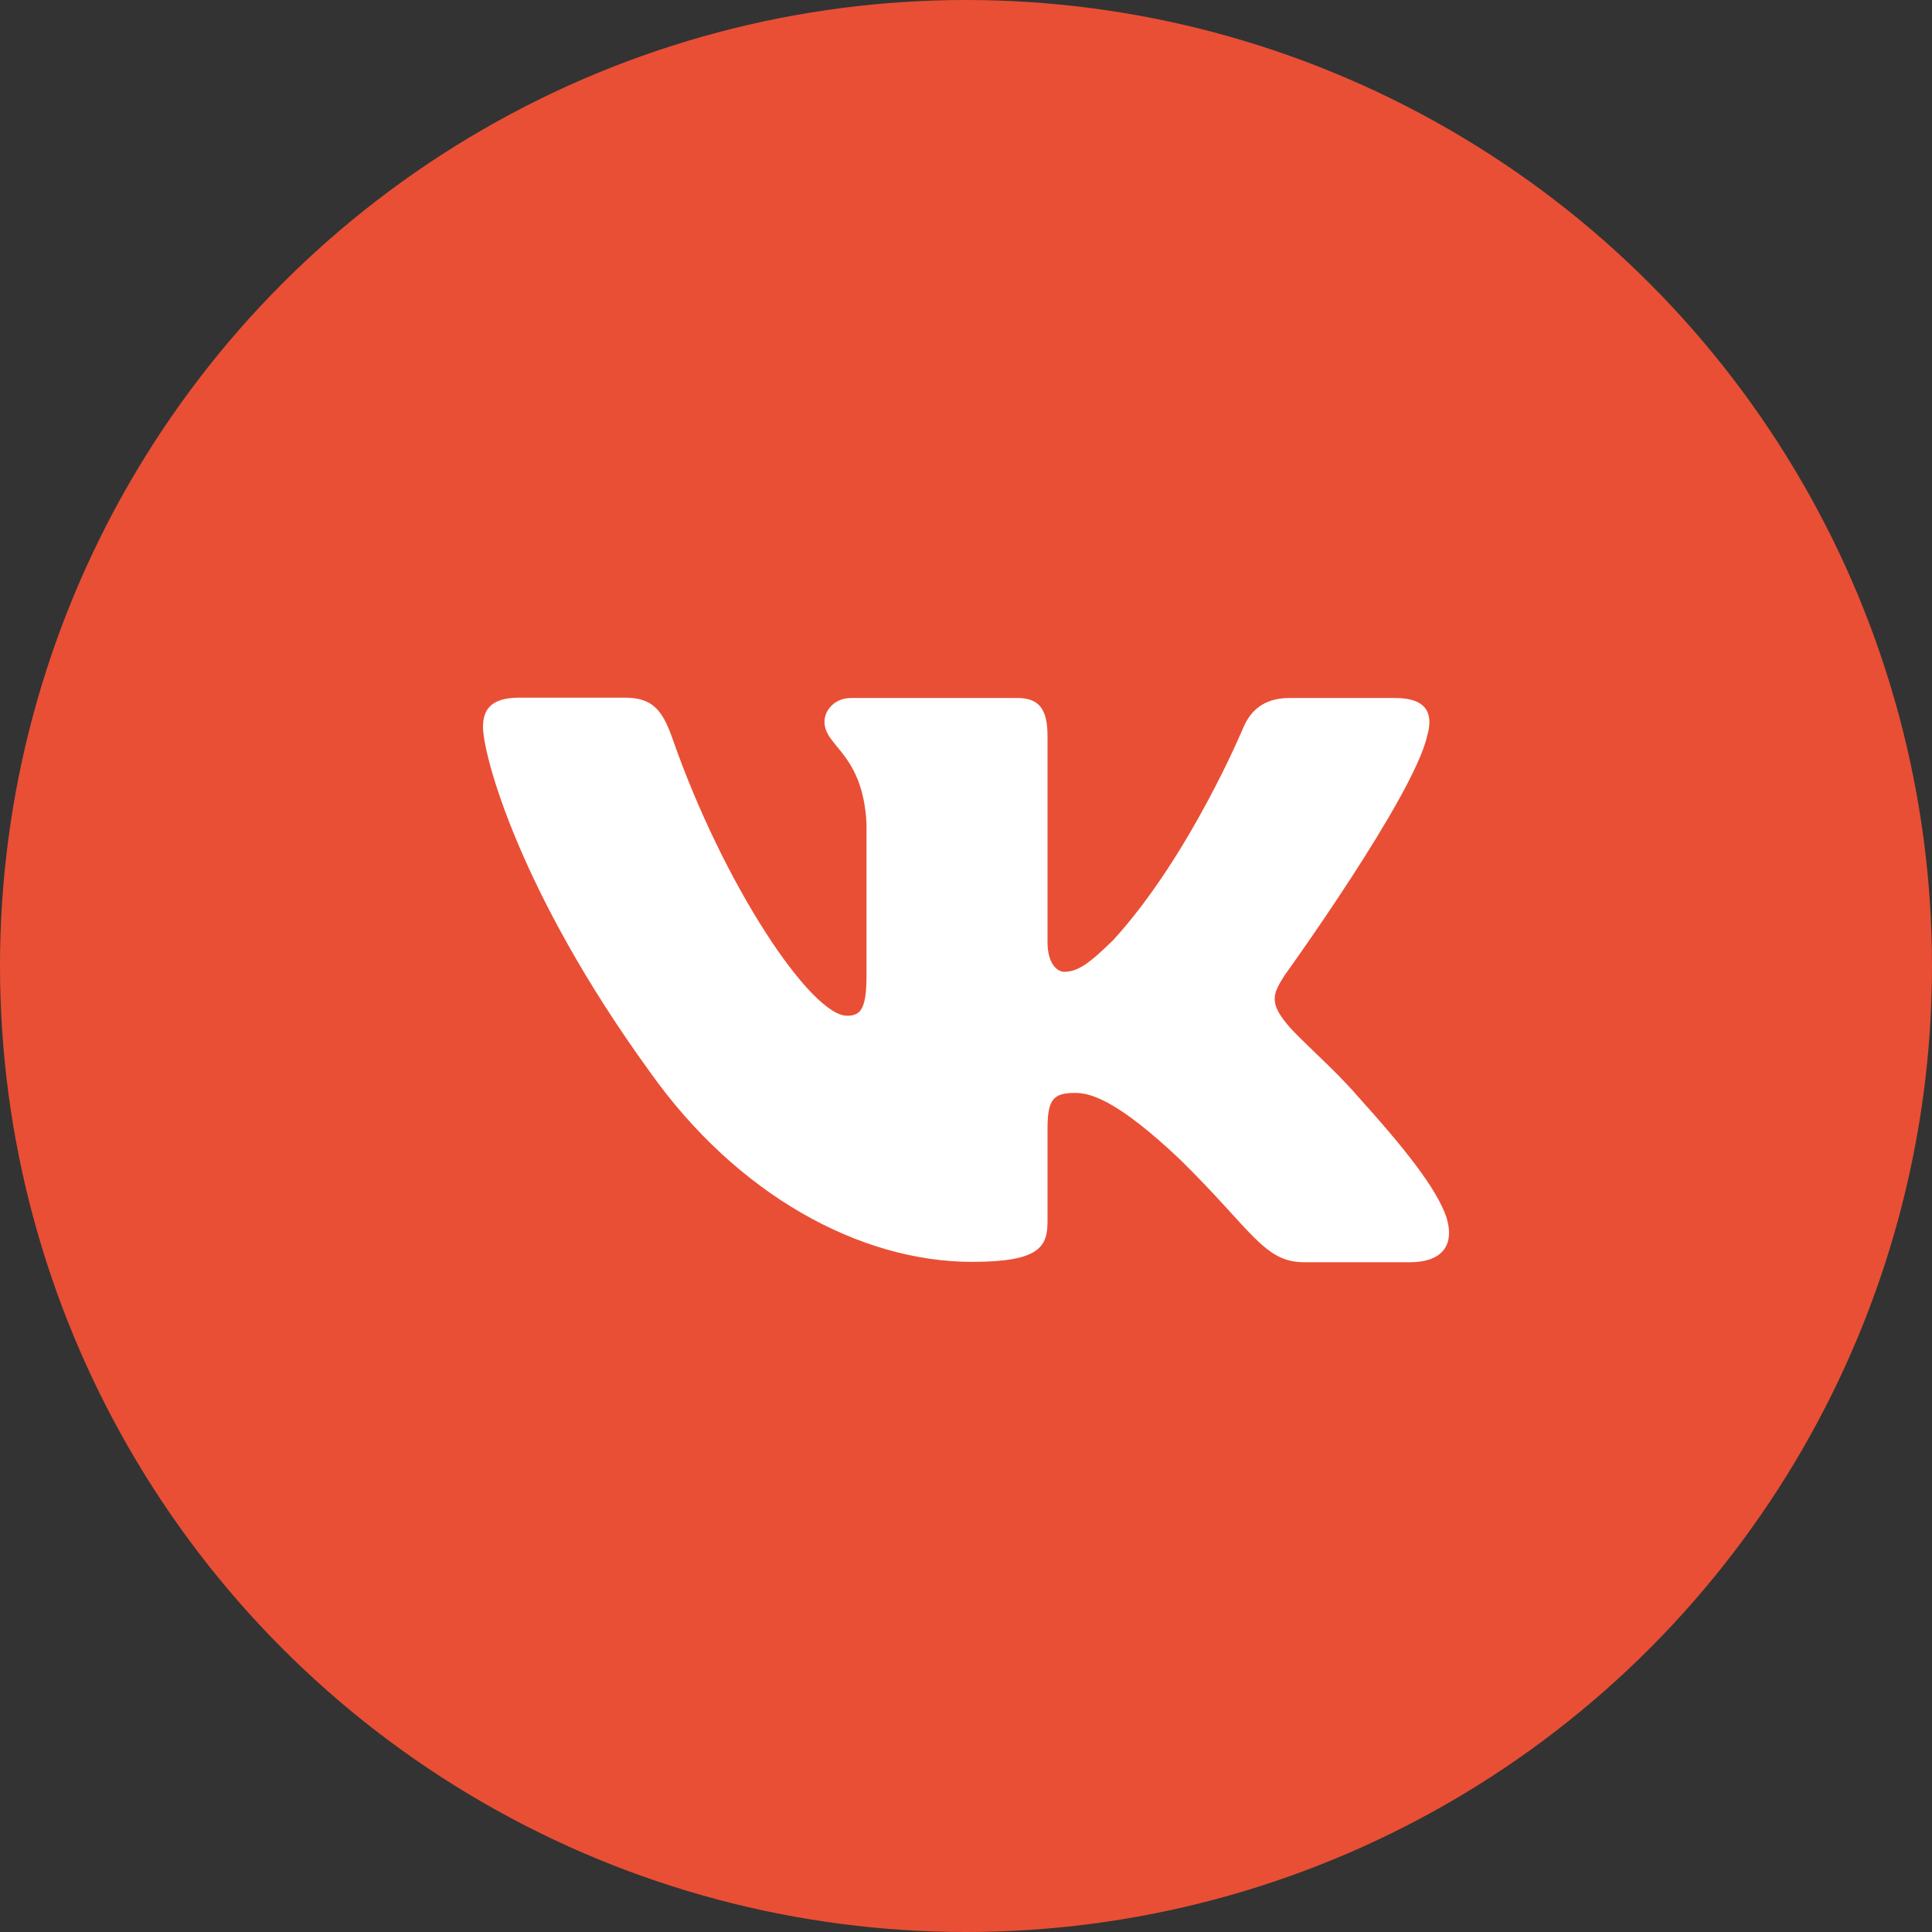
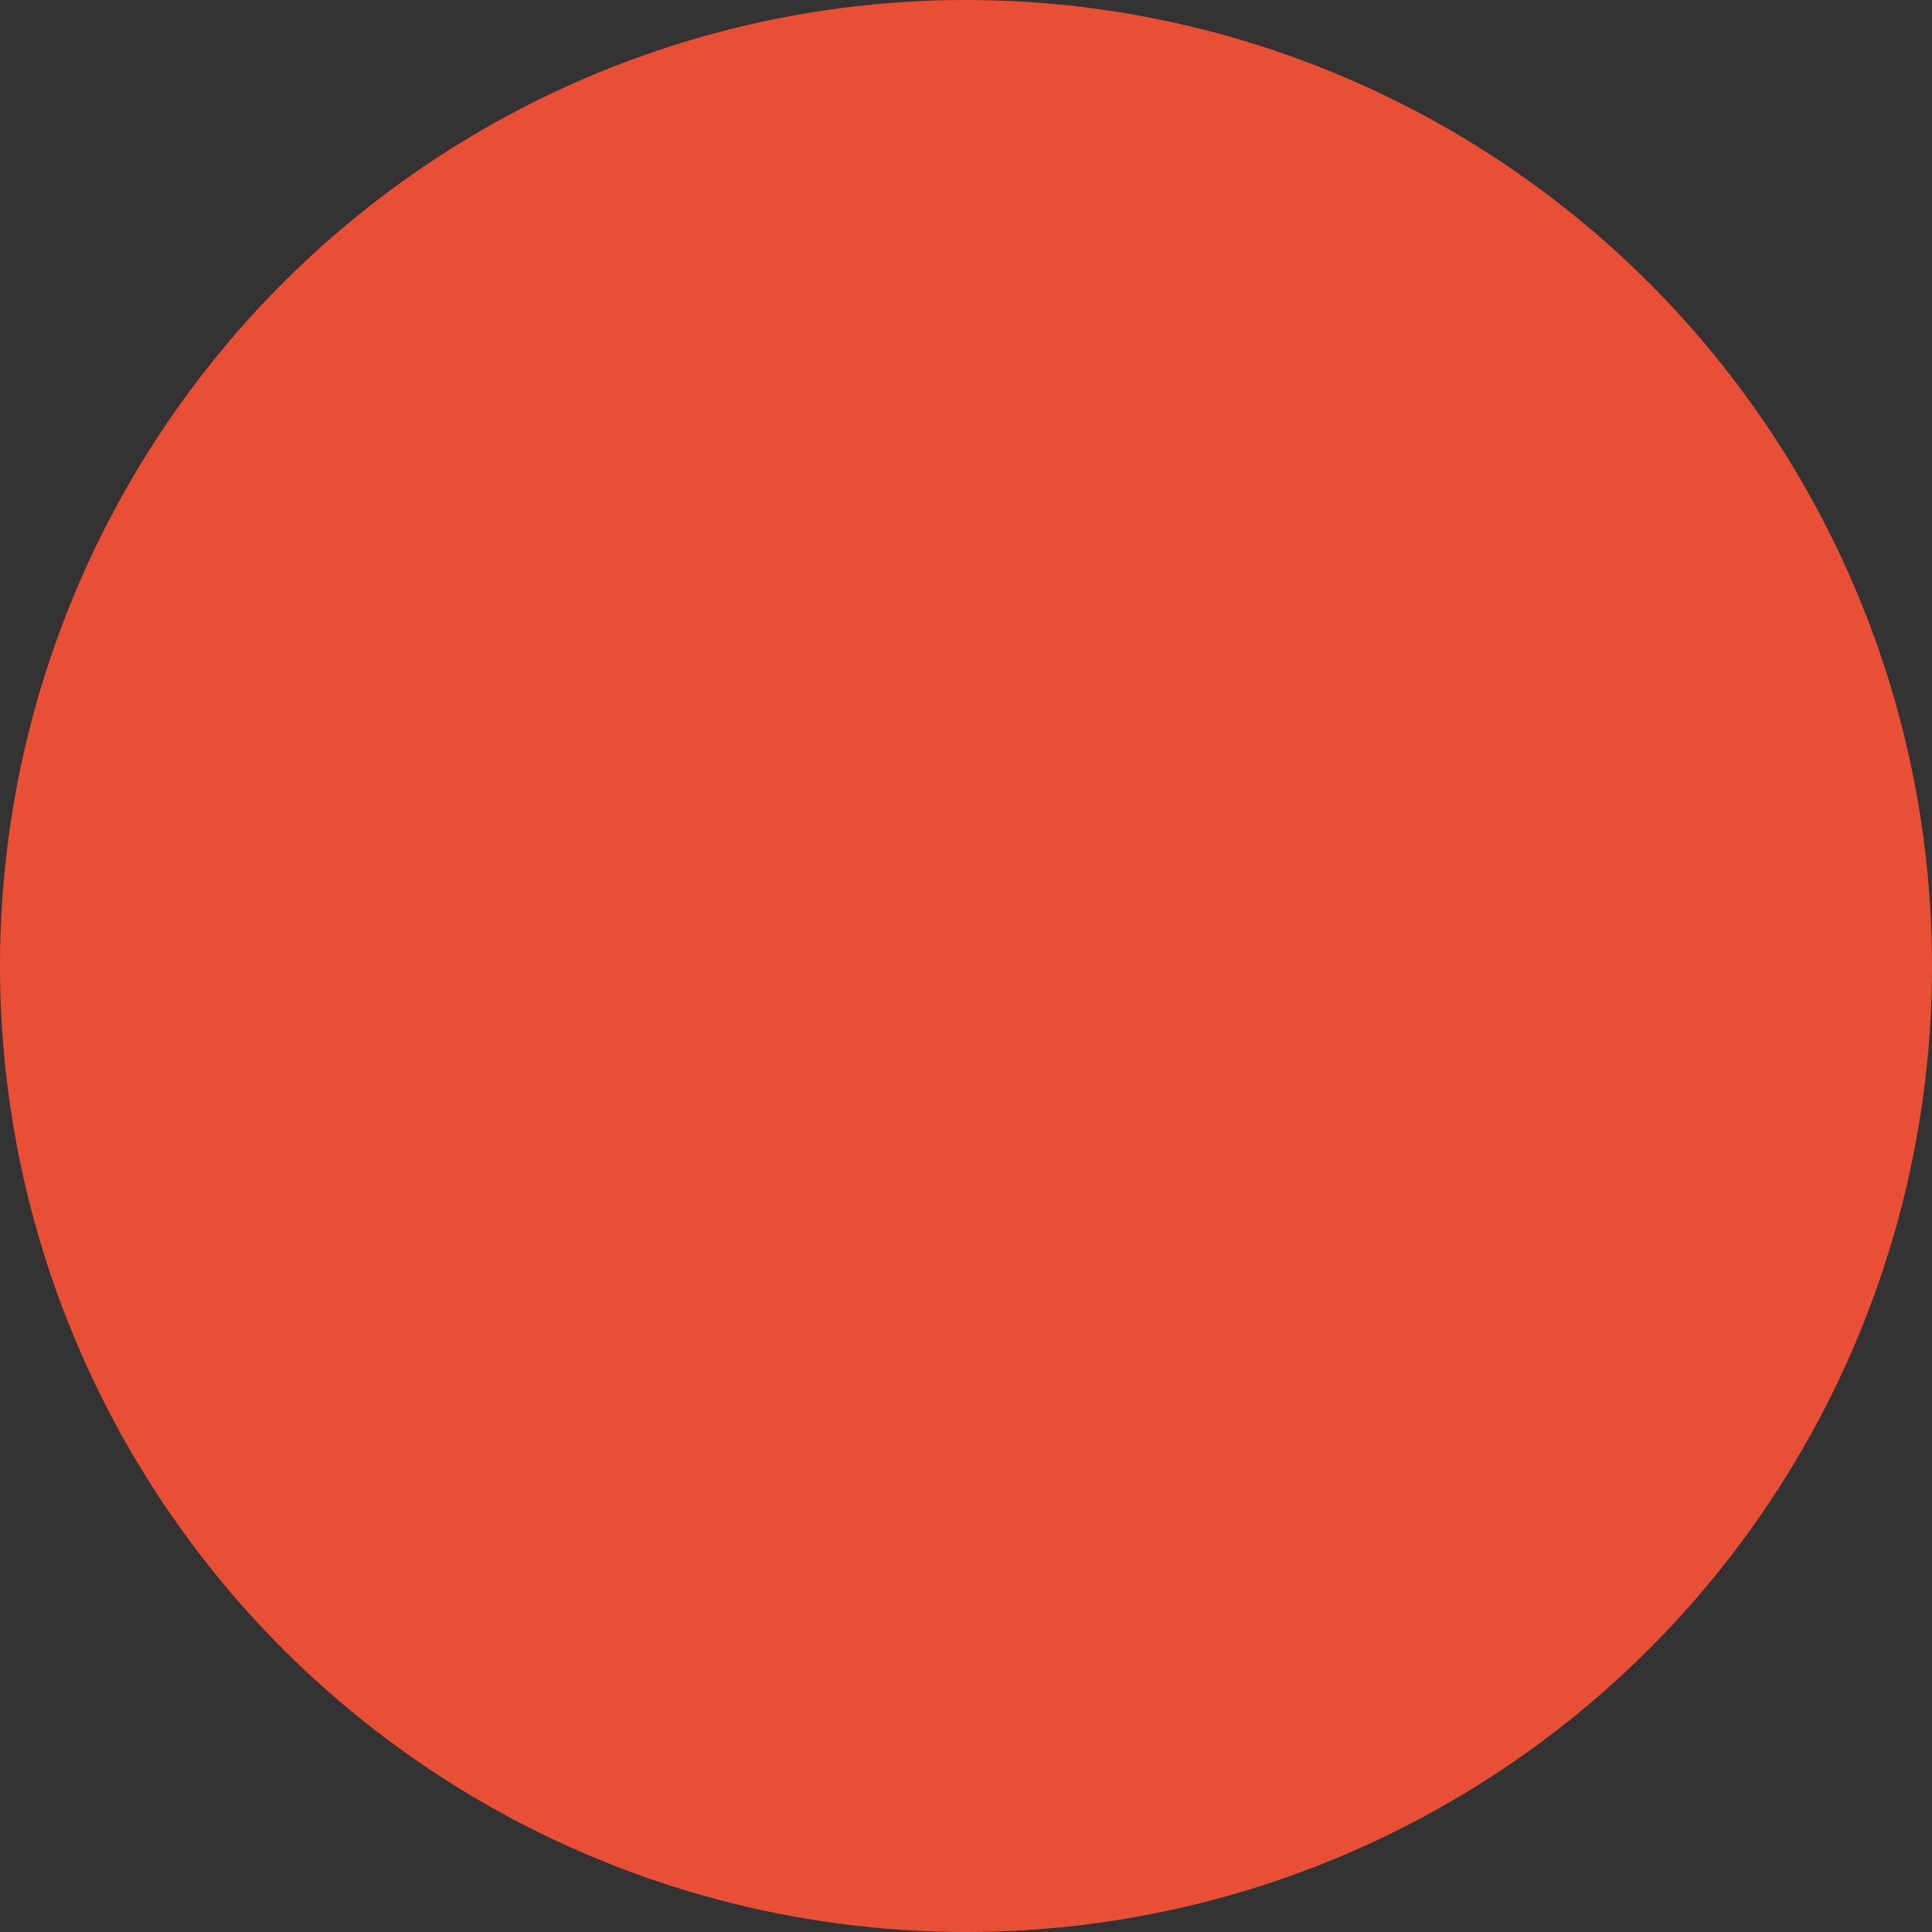
<svg xmlns="http://www.w3.org/2000/svg" width="36" height="36" viewBox="0 0 36 36" fill="none">
  <rect x="0" y="0" width="36" height="36" fill="#333333" stroke="none" />
  <g clip-path="url(#clip0_2022_4)">
    <circle cx="18" cy="18" r="18" fill="#E94F35" />
-     <path fill-rule="evenodd" clip-rule="evenodd" d="M11.639 13H9.672C9.111 13 9 13.261 9 13.546C9 14.062 9.666 16.604 12.108 19.971C13.736 22.27 16.029 23.513 18.113 23.513C19.365 23.513 19.519 23.234 19.519 22.761V21.026C19.519 20.474 19.636 20.365 20.037 20.365C20.327 20.365 20.833 20.51 21.998 21.615C23.336 22.931 23.552 23.52 24.304 23.52H26.271C26.832 23.52 27.116 23.24 26.956 22.694C26.777 22.148 26.142 21.36 25.297 20.425C24.841 19.892 24.15 19.315 23.94 19.03C23.651 18.66 23.731 18.496 23.94 18.169C23.94 18.169 26.339 14.844 26.592 13.716C26.715 13.303 26.592 13.006 25.994 13.006H24.027C23.527 13.006 23.293 13.267 23.17 13.552C23.17 13.552 22.171 15.954 20.746 17.514C20.29 17.962 20.08 18.108 19.828 18.108C19.704 18.108 19.519 17.962 19.519 17.556V13.716C19.519 13.225 19.371 13.006 18.958 13.006H15.863C15.548 13.006 15.363 13.237 15.363 13.449C15.363 13.916 16.073 14.025 16.146 15.336V18.187C16.146 18.812 16.029 18.927 15.783 18.927C15.117 18.927 13.489 16.513 12.527 13.752C12.336 13.212 12.145 13 11.639 13Z" fill="white" />
  </g>
  <defs>
    <clipPath id="clip0_2022_4">
      <rect width="36" height="36" fill="white" />
    </clipPath>
  </defs>
</svg>